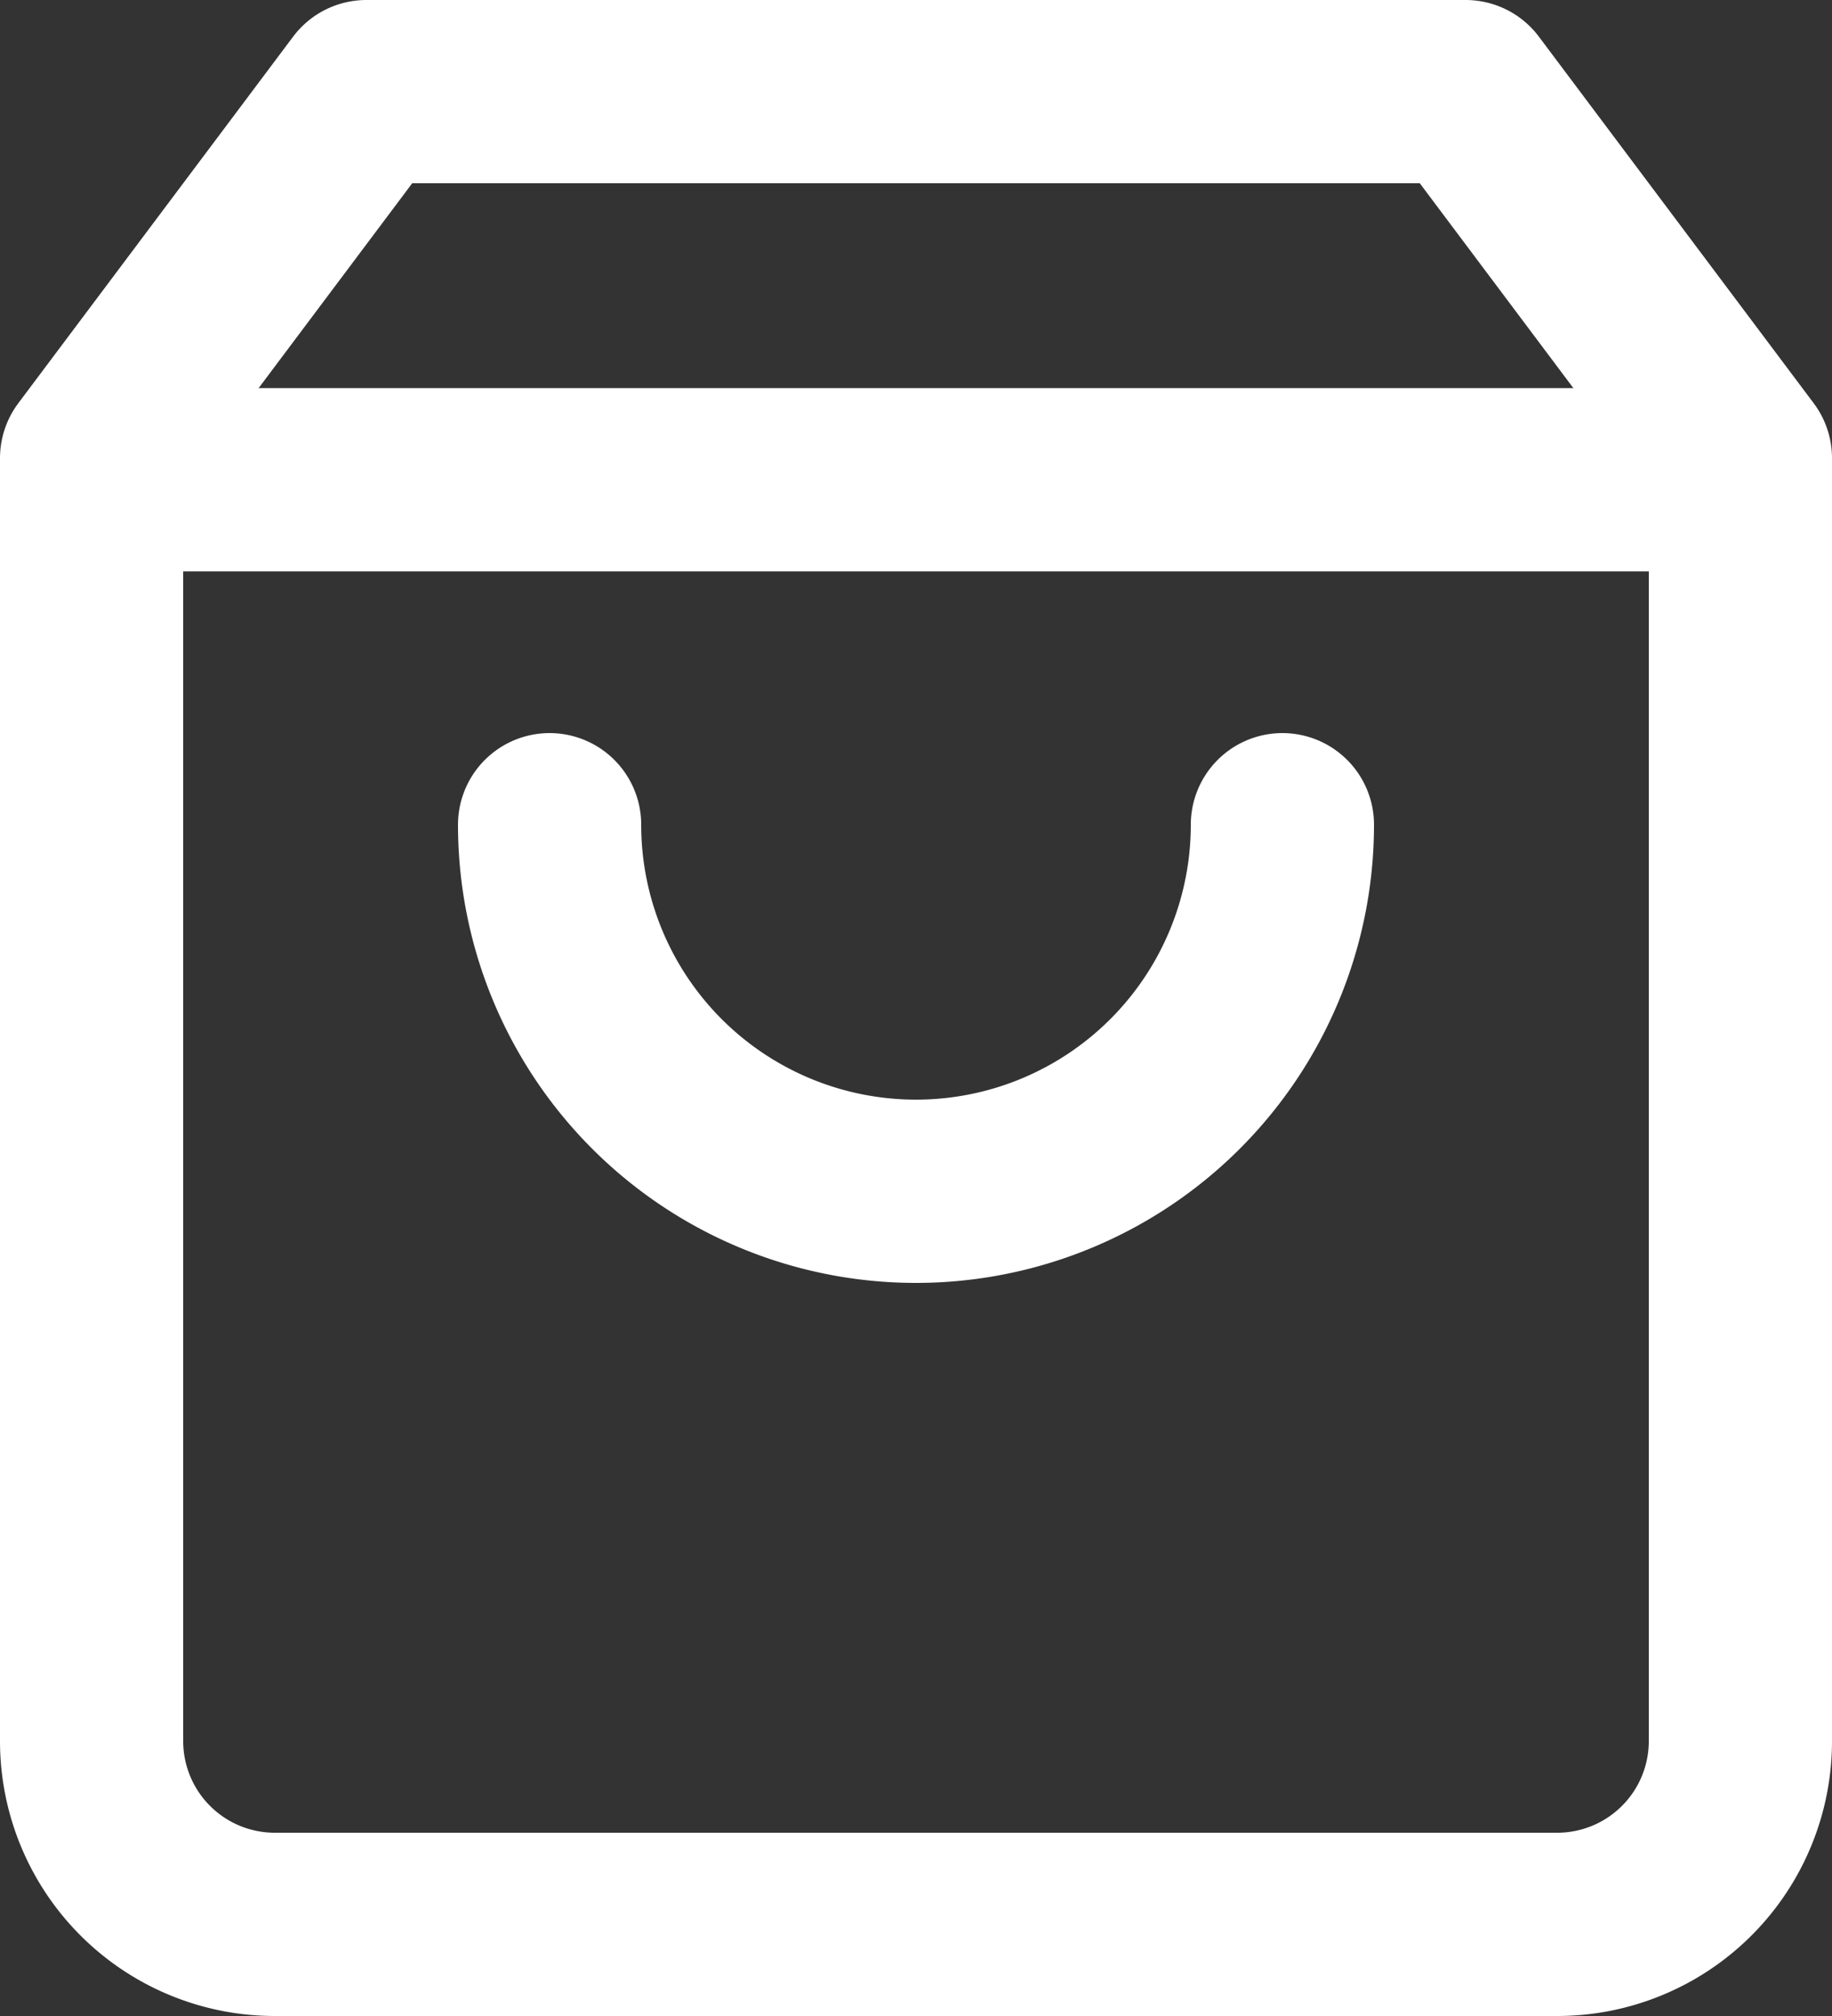
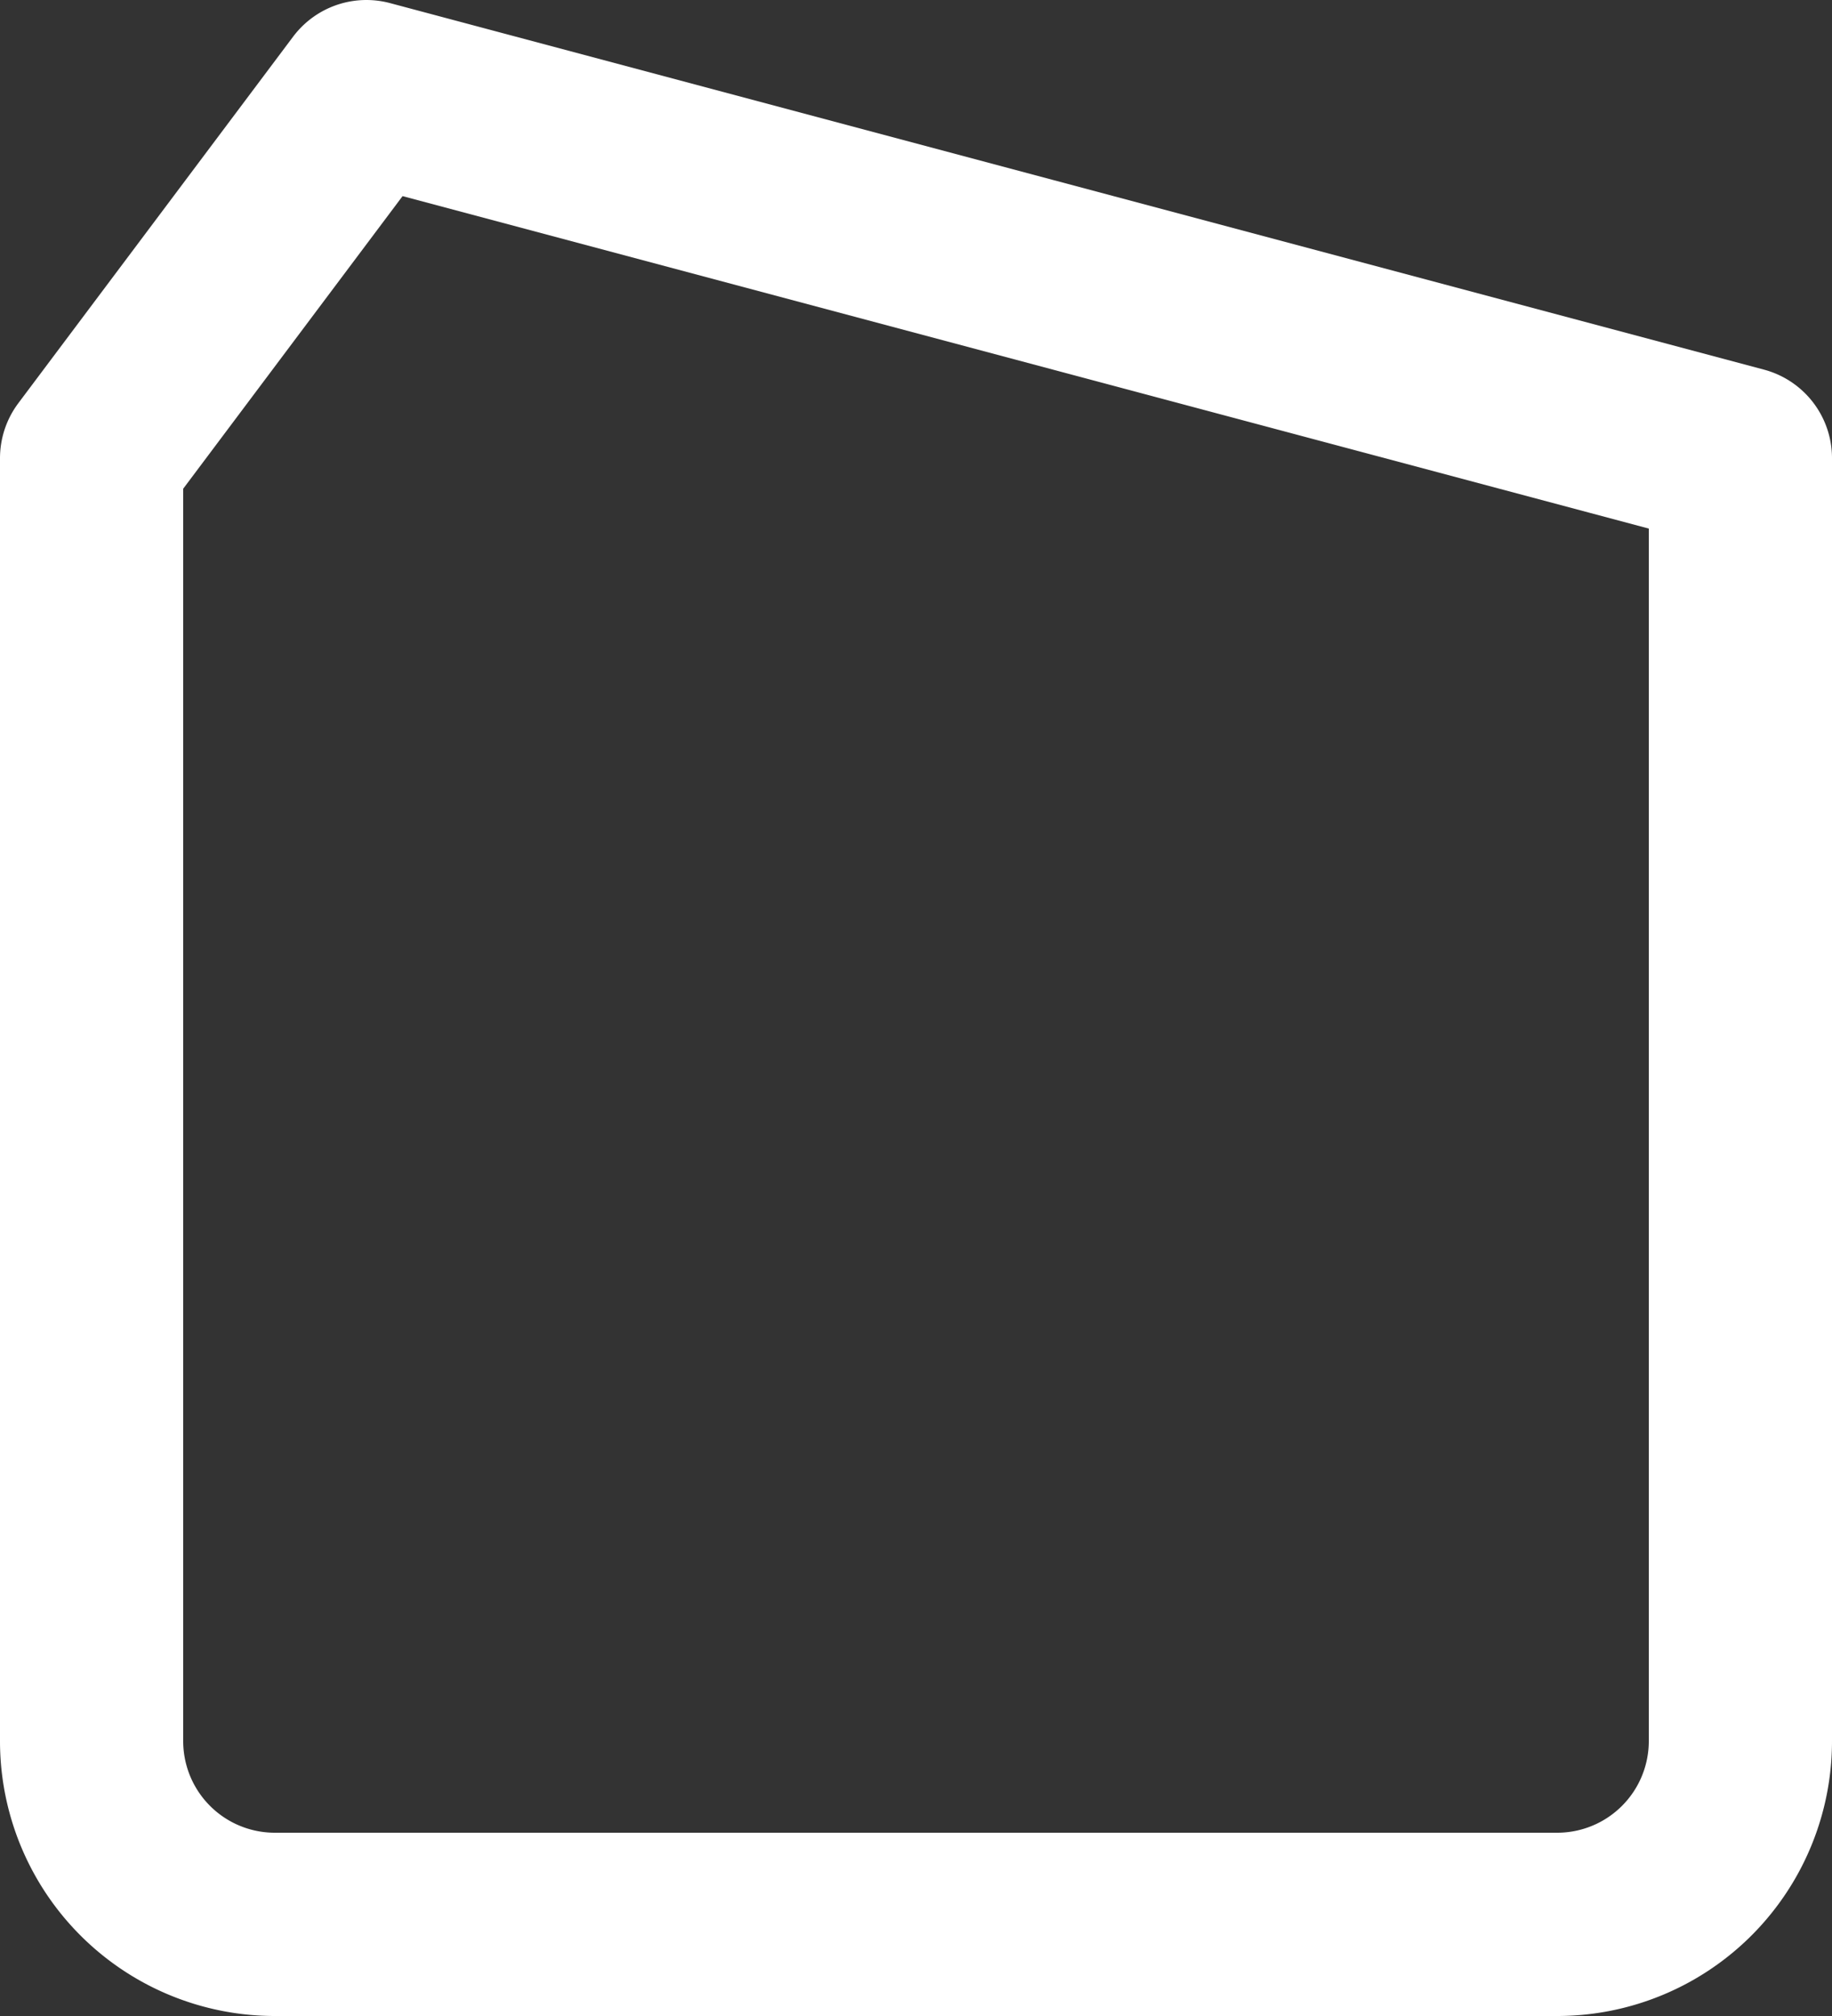
<svg xmlns="http://www.w3.org/2000/svg" width="20" height="22" viewBox="0 0 20 22">
  <rect x="0" y="0" width="20" height="22" fill="#333333" stroke="none" />
  <g id="shopping-bag-white" transform="translate(-2 -1)">
-     <path id="Path_187" data-name="Path 187" d="M6,2,3,6V20a2,2,0,0,0,2,2H19a2,2,0,0,0,2-2V6L18,2Z" transform="translate(0)" fill="none" stroke="#fff" stroke-linecap="round" stroke-linejoin="round" stroke-width="2" />
-     <line id="Line_25" data-name="Line 25" x2="18" transform="translate(3 6.235)" fill="none" stroke="#fff" stroke-linecap="round" stroke-linejoin="round" stroke-width="2" />
-     <path id="Path_188" data-name="Path 188" d="M16,10a4,4,0,0,1-8,0" transform="translate(0 0)" fill="none" stroke="#fff" stroke-linecap="round" stroke-linejoin="round" stroke-width="2" />
+     <path id="Path_187" data-name="Path 187" d="M6,2,3,6V20a2,2,0,0,0,2,2H19a2,2,0,0,0,2-2V6Z" transform="translate(0)" fill="none" stroke="#fff" stroke-linecap="round" stroke-linejoin="round" stroke-width="2" />
  </g>
</svg>